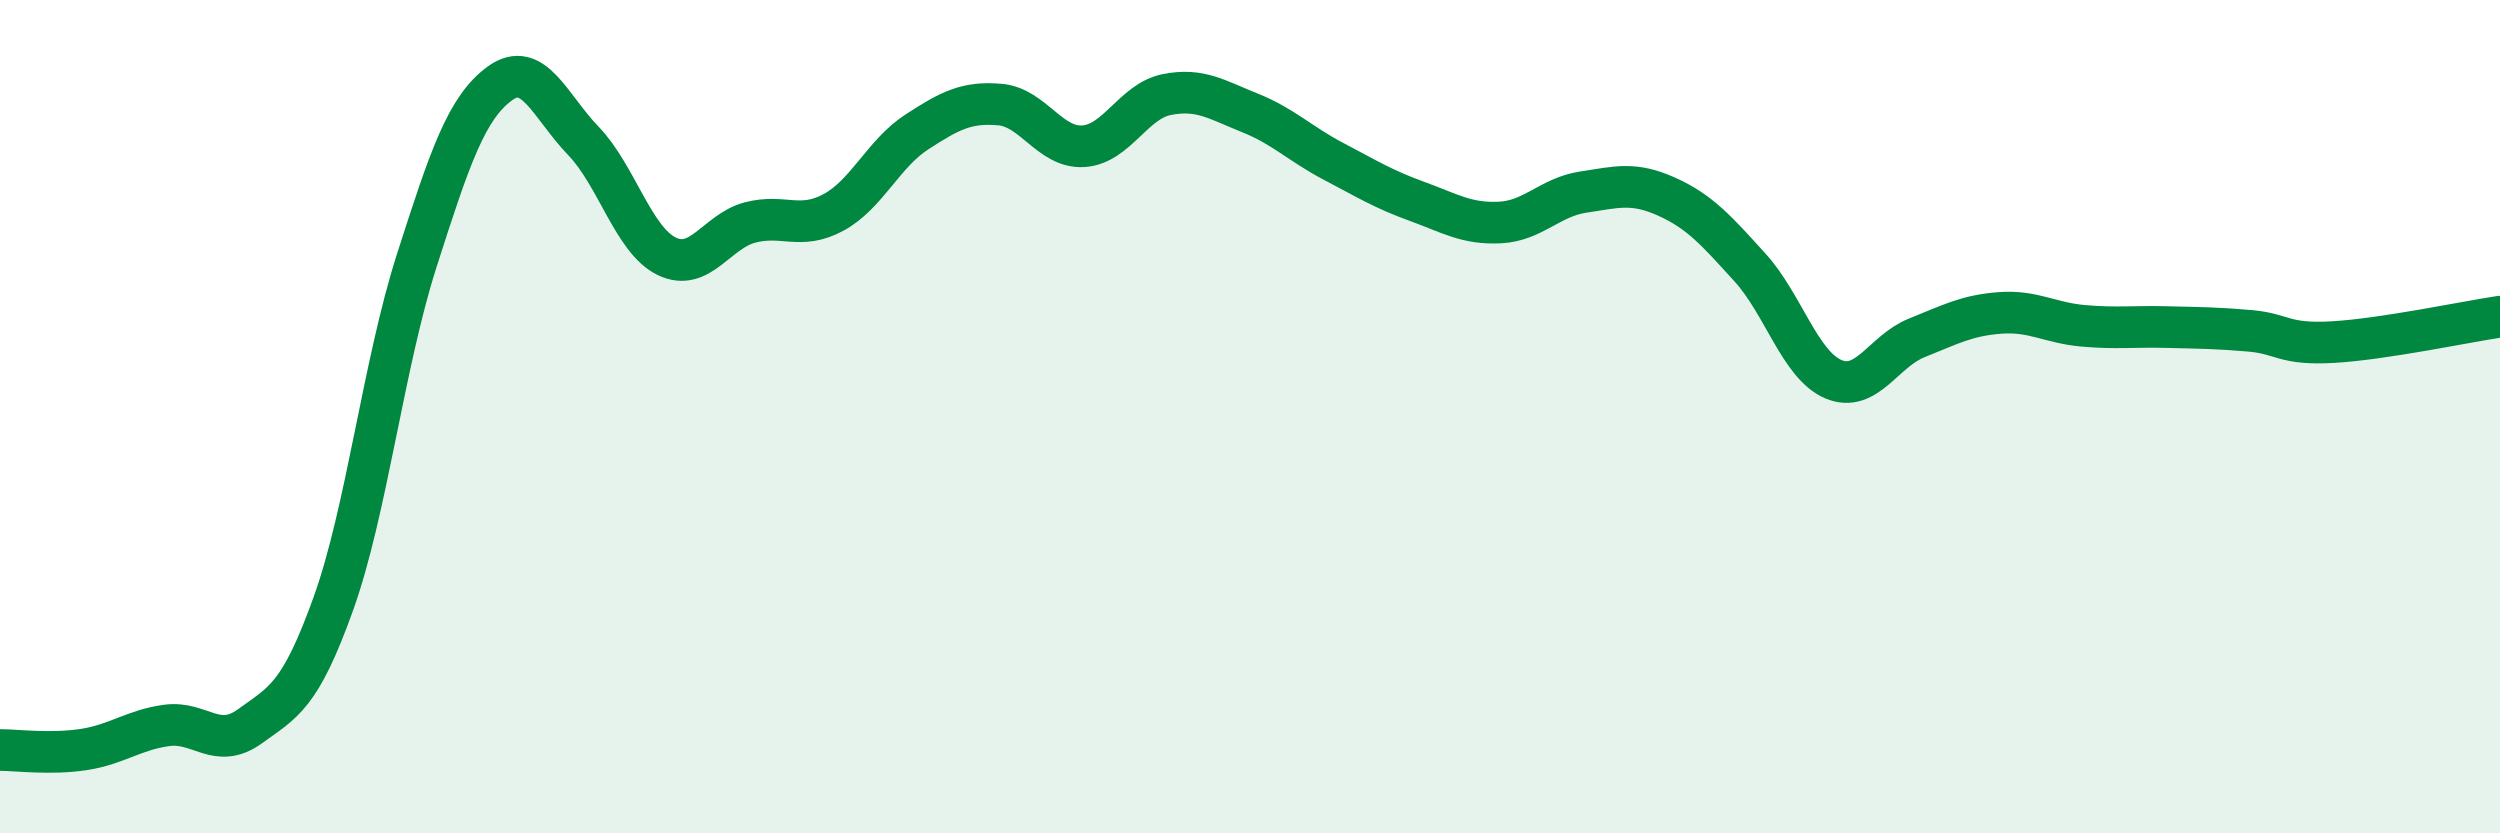
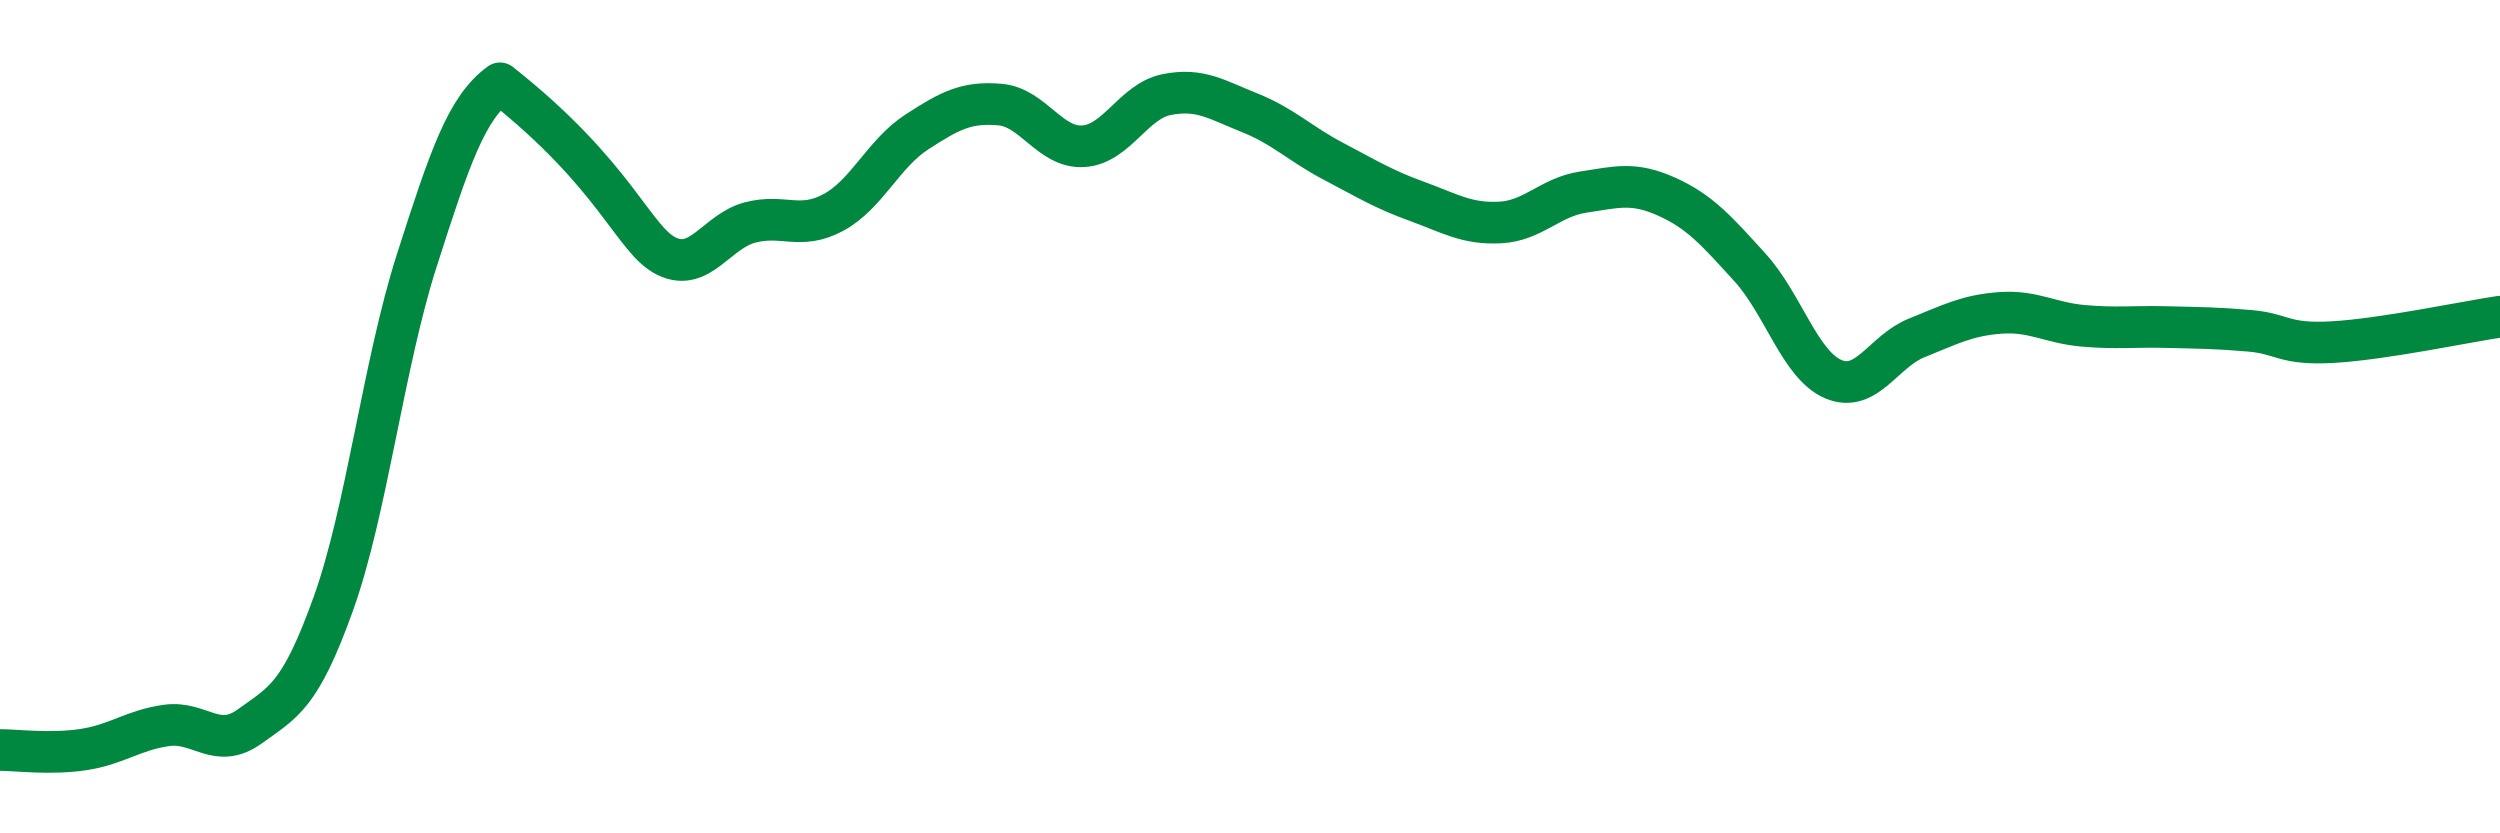
<svg xmlns="http://www.w3.org/2000/svg" width="60" height="20" viewBox="0 0 60 20">
-   <path d="M 0,18 C 0.4,18 1.2,18.11 2,17.99 C 2.8,17.87 3.2,17.52 4,17.41 C 4.8,17.3 5.2,18.01 6,17.43 C 6.8,16.85 7.2,16.72 8,14.49 C 8.8,12.26 9.2,8.76 10,6.26 C 10.8,3.76 11.2,2.58 12,2 C 12.8,1.42 13.2,2.55 14,3.38 C 14.8,4.21 15.2,5.76 16,6.15 C 16.8,6.54 17.2,5.55 18,5.34 C 18.8,5.13 19.2,5.53 20,5.1 C 20.8,4.67 21.2,3.69 22,3.17 C 22.8,2.65 23.2,2.44 24,2.51 C 24.8,2.58 25.2,3.56 26,3.51 C 26.8,3.46 27.2,2.43 28,2.27 C 28.8,2.11 29.2,2.39 30,2.71 C 30.8,3.03 31.2,3.45 32,3.87 C 32.8,4.29 33.2,4.54 34,4.83 C 34.8,5.12 35.2,5.38 36,5.34 C 36.8,5.3 37.2,4.73 38,4.61 C 38.8,4.49 39.2,4.36 40,4.72 C 40.8,5.08 41.2,5.54 42,6.42 C 42.8,7.3 43.2,8.76 44,9.1 C 44.8,9.44 45.2,8.43 46,8.11 C 46.8,7.79 47.2,7.57 48,7.51 C 48.8,7.45 49.2,7.75 50,7.82 C 50.8,7.89 51.2,7.83 52,7.85 C 52.8,7.87 53.2,7.87 54,7.94 C 54.8,8.01 54.8,8.28 56,8.21 C 57.2,8.14 59.2,7.72 60,7.6L60 20L0 20Z" fill="#008740" opacity="0.1" stroke-linecap="round" stroke-linejoin="round" />
-   <path d="M 0,18 C 0.4,18 1.2,18.11 2,17.99 C 2.8,17.87 3.2,17.52 4,17.41 C 4.8,17.3 5.2,18.01 6,17.43 C 6.8,16.85 7.2,16.72 8,14.49 C 8.8,12.26 9.2,8.76 10,6.26 C 10.8,3.76 11.2,2.58 12,2 C 12.8,1.42 13.2,2.55 14,3.38 C 14.8,4.21 15.2,5.76 16,6.15 C 16.8,6.54 17.2,5.55 18,5.34 C 18.8,5.13 19.2,5.53 20,5.1 C 20.8,4.67 21.2,3.69 22,3.17 C 22.8,2.65 23.2,2.44 24,2.51 C 24.8,2.58 25.2,3.56 26,3.51 C 26.8,3.46 27.2,2.43 28,2.27 C 28.8,2.11 29.2,2.39 30,2.71 C 30.8,3.03 31.2,3.45 32,3.87 C 32.8,4.29 33.2,4.54 34,4.83 C 34.8,5.12 35.2,5.38 36,5.34 C 36.8,5.3 37.2,4.73 38,4.61 C 38.8,4.49 39.2,4.36 40,4.72 C 40.8,5.08 41.2,5.54 42,6.42 C 42.8,7.3 43.2,8.76 44,9.1 C 44.8,9.44 45.2,8.43 46,8.11 C 46.8,7.79 47.2,7.57 48,7.51 C 48.8,7.45 49.2,7.75 50,7.82 C 50.8,7.89 51.2,7.83 52,7.85 C 52.8,7.87 53.2,7.87 54,7.94 C 54.8,8.01 54.8,8.28 56,8.21 C 57.2,8.14 59.2,7.72 60,7.6" stroke="#008740" stroke-width="1" fill="none" stroke-linecap="round" stroke-linejoin="round" />
+   <path d="M 0,18 C 0.4,18 1.2,18.11 2,17.99 C 2.8,17.87 3.2,17.52 4,17.41 C 4.8,17.3 5.2,18.01 6,17.43 C 6.8,16.85 7.2,16.72 8,14.49 C 8.8,12.26 9.2,8.76 10,6.26 C 10.8,3.76 11.2,2.58 12,2 C 14.8,4.21 15.2,5.76 16,6.15 C 16.8,6.54 17.2,5.55 18,5.34 C 18.8,5.13 19.2,5.53 20,5.1 C 20.8,4.67 21.2,3.69 22,3.17 C 22.8,2.65 23.2,2.44 24,2.51 C 24.8,2.58 25.2,3.56 26,3.51 C 26.8,3.46 27.2,2.43 28,2.27 C 28.8,2.11 29.2,2.39 30,2.71 C 30.8,3.03 31.2,3.45 32,3.87 C 32.8,4.29 33.2,4.54 34,4.83 C 34.8,5.12 35.2,5.38 36,5.34 C 36.8,5.3 37.2,4.73 38,4.61 C 38.8,4.49 39.2,4.36 40,4.72 C 40.8,5.08 41.2,5.54 42,6.42 C 42.8,7.3 43.2,8.76 44,9.1 C 44.8,9.44 45.2,8.43 46,8.11 C 46.8,7.79 47.2,7.57 48,7.51 C 48.8,7.45 49.2,7.75 50,7.82 C 50.8,7.89 51.2,7.83 52,7.85 C 52.8,7.87 53.2,7.87 54,7.94 C 54.8,8.01 54.8,8.28 56,8.21 C 57.2,8.14 59.2,7.72 60,7.6" stroke="#008740" stroke-width="1" fill="none" stroke-linecap="round" stroke-linejoin="round" />
</svg>